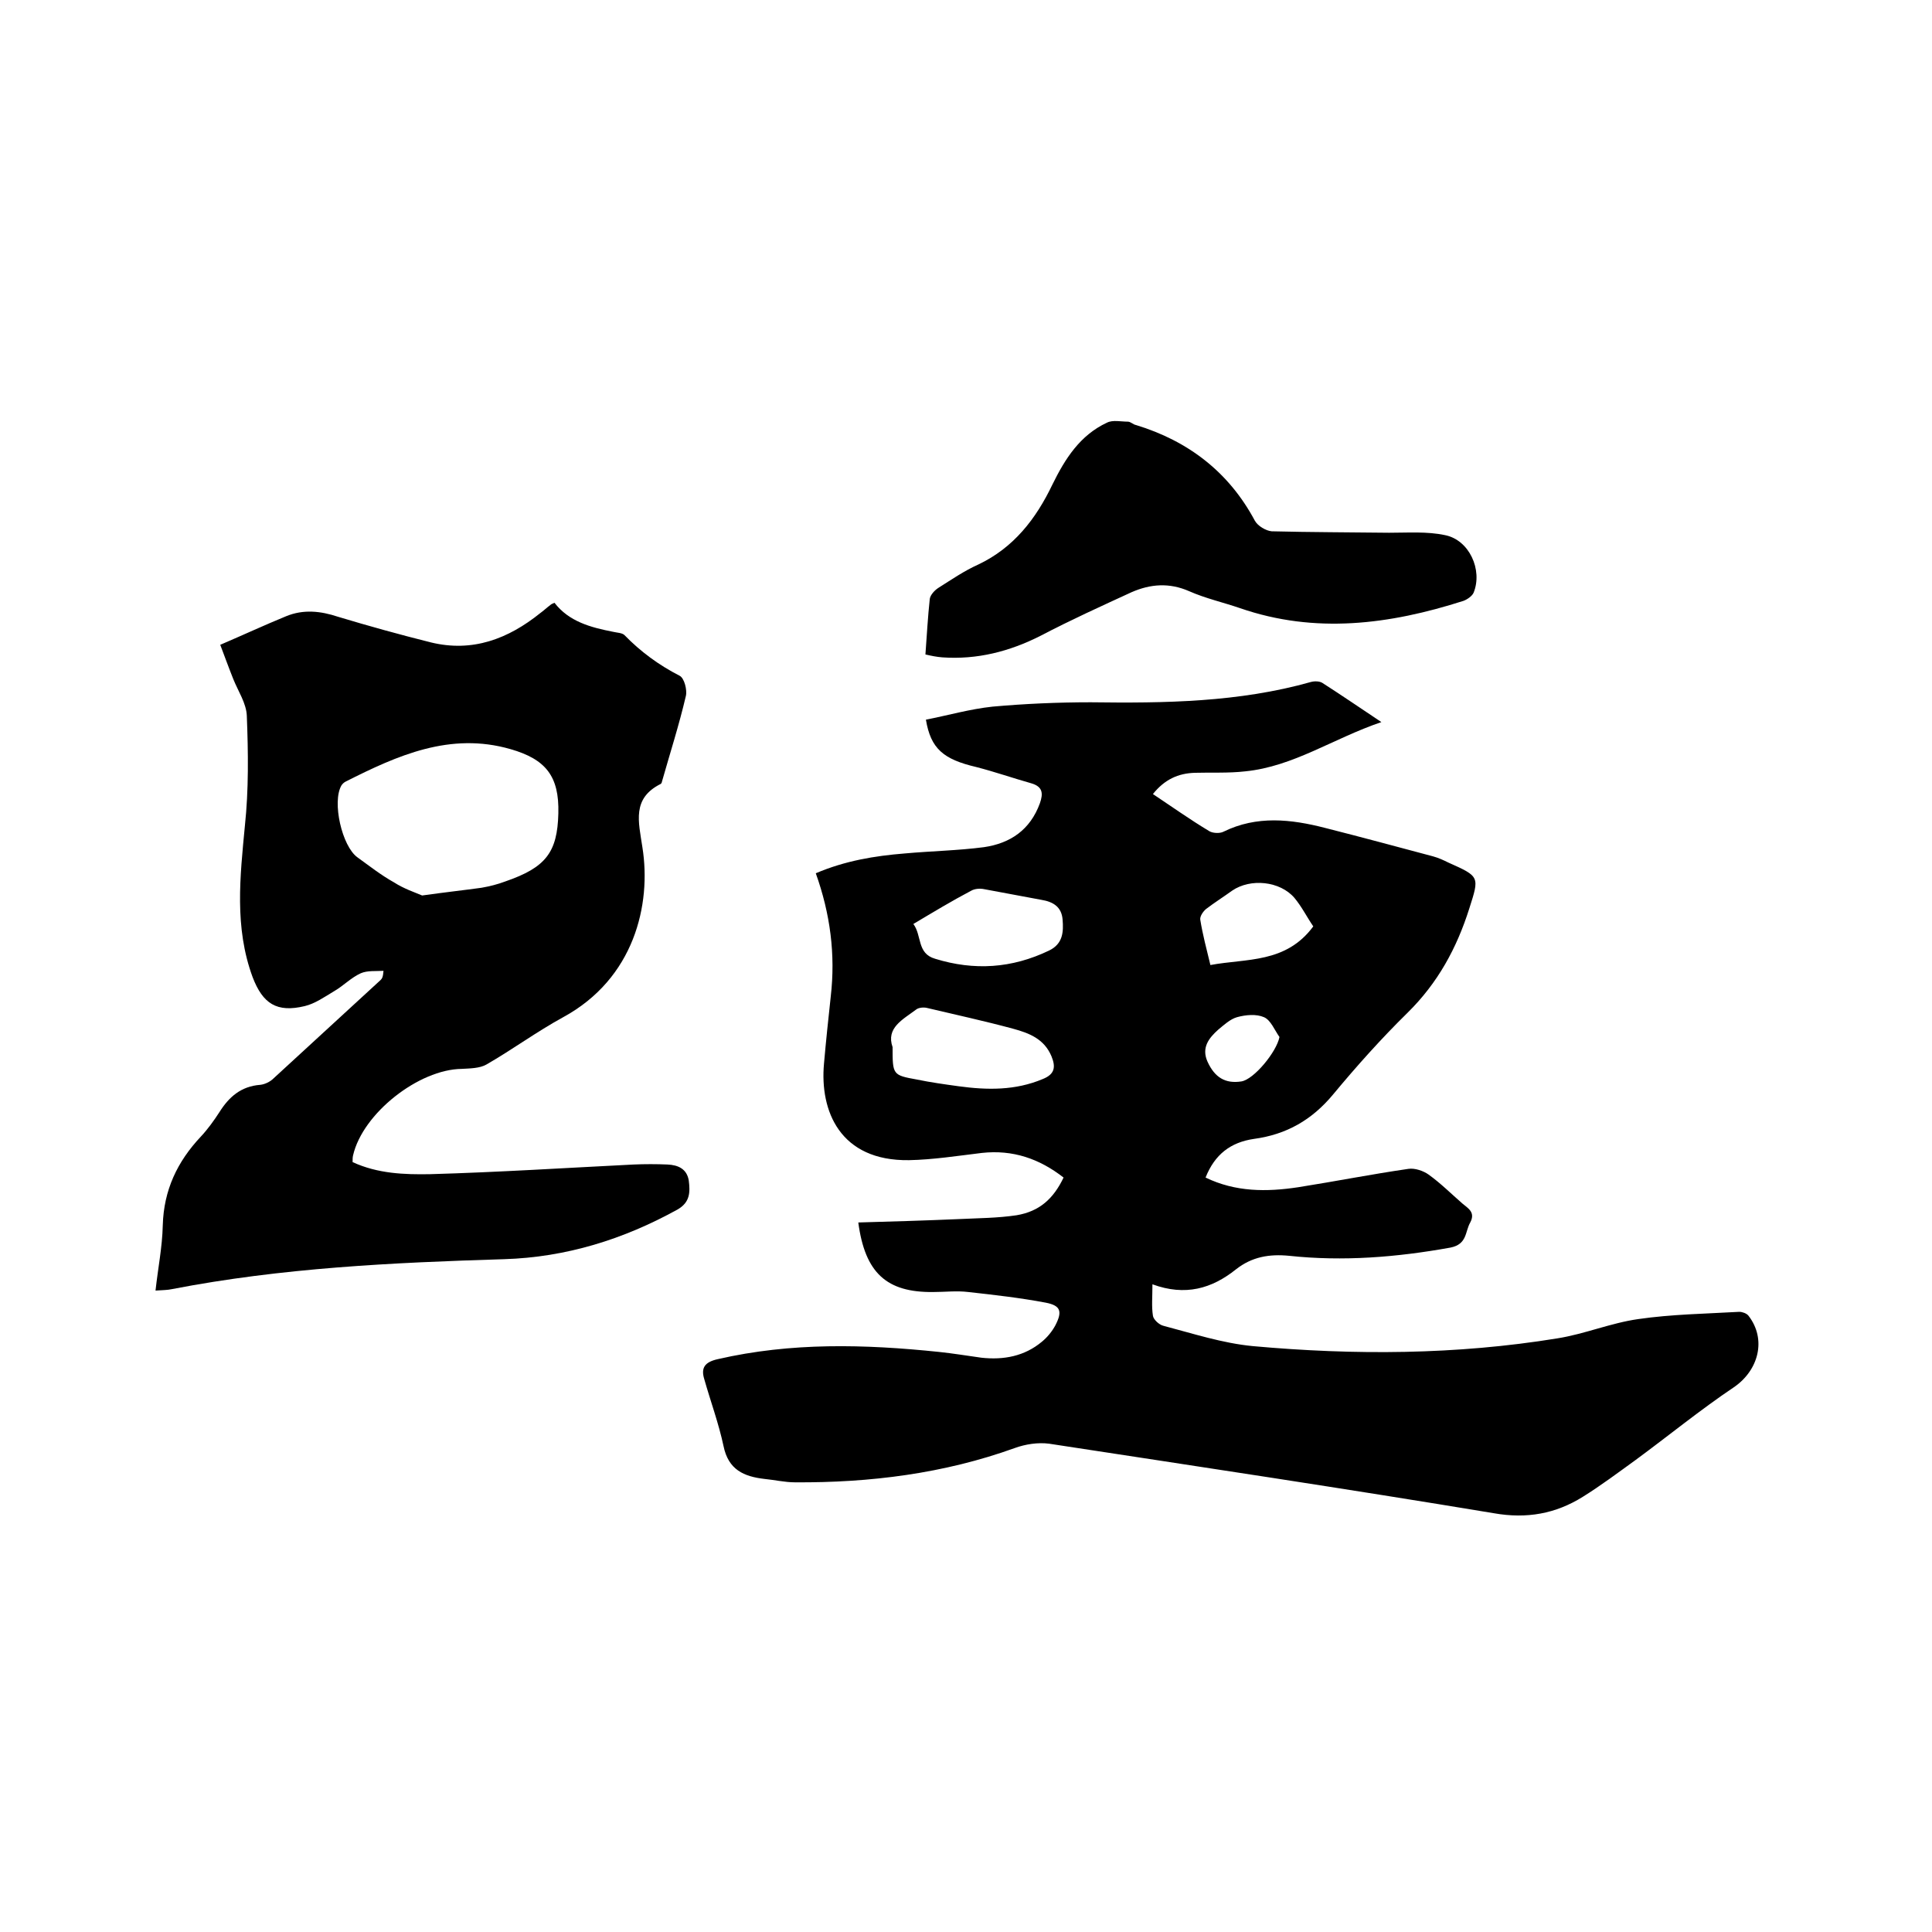
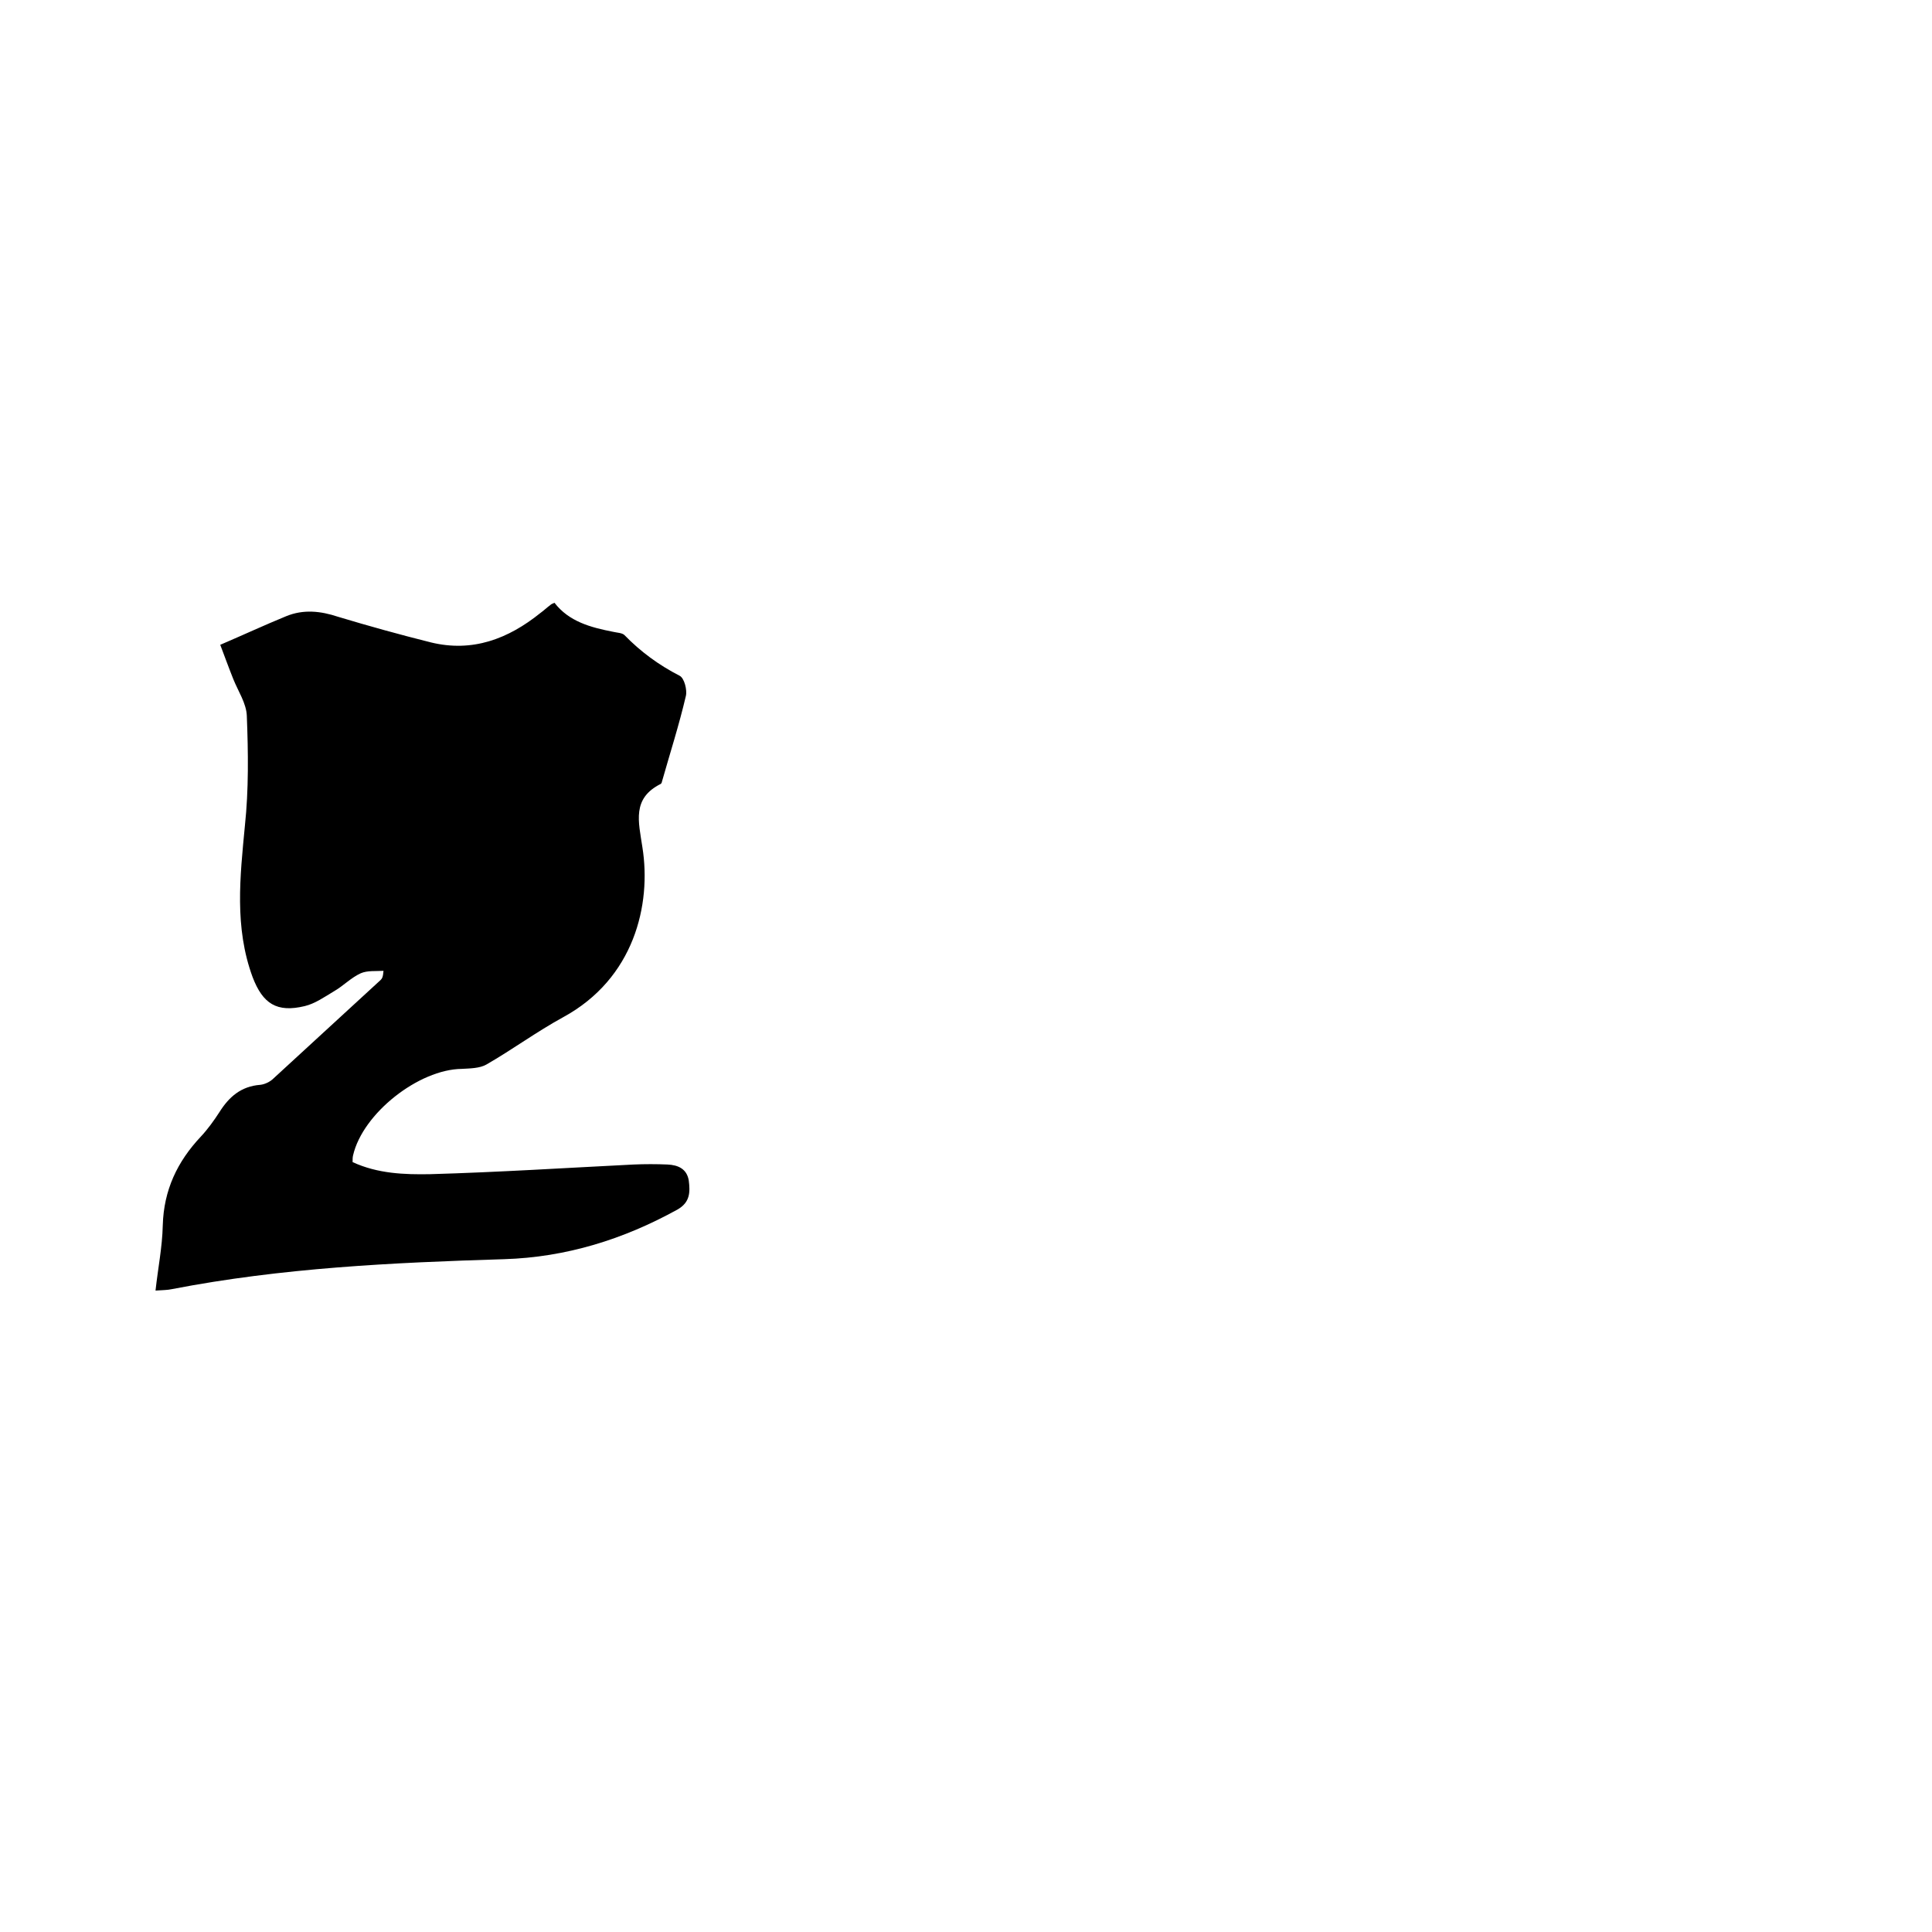
<svg xmlns="http://www.w3.org/2000/svg" enable-background="new 0 0 400 400" viewBox="0 0 400 400">
-   <path d="m177.7 253.1c7.1-.2 13.9-.4 20.8-.7 4-.2 8-.2 12-.8 4.7-.8 7.6-3.4 9.7-7.8-5-3.9-10.5-5.8-16.9-5.1-5 .6-10.1 1.4-15.1 1.5-14.3.2-18.5-10.2-17.6-20 .4-4.6.9-9.3 1.4-13.9 1-8.7-.1-17.1-3.1-25.5 6.1-2.6 12.2-3.6 18.4-4.1 5.5-.5 11-.6 16.4-1.3 5.5-.8 9.6-3.6 11.6-9.1.7-2 .6-3.4-1.7-4.1-3.9-1.1-7.6-2.4-11.5-3.4-6.8-1.6-9.4-3.8-10.4-9.8 4.6-.9 9.1-2.2 13.8-2.7 6.7-.6 13.5-.9 20.3-.9 15.4.2 30.7 0 45.6-4.2.7-.2 1.8-.2 2.4.2 3.9 2.5 7.7 5.1 12.2 8.1-10 3.4-18.2 9.2-28.2 10.2-3.5.4-7 .2-10.4.3-3.5.1-6.3 1.4-8.7 4.4 3.9 2.6 7.7 5.3 11.7 7.7.7.4 2.1.5 2.9.1 6.9-3.4 14-2.6 21-.8 7.5 1.9 14.9 3.9 22.4 5.9 1.1.3 2.2.8 3.2 1.3 6.5 2.9 6.4 2.9 4.3 9.5-2.6 8.2-6.5 15.4-12.8 21.6-5.4 5.3-10.5 11-15.4 16.9-4.4 5.3-9.7 8.3-16.4 9.2-4.8.7-8.1 3.2-10 8 6.2 3 12.6 3 19.2 2 7.6-1.2 15.2-2.7 22.8-3.8 1.3-.2 3.1.4 4.2 1.2 2.5 1.8 4.7 4 7 6 1.2 1 2.7 1.8 1.6 3.9-1.1 1.9-.6 4.5-4.1 5.2-11.1 2-22.2 2.9-33.4 1.7-4.1-.4-7.7.2-11 2.8-5 4-10.5 5.6-17.3 3.1 0 2.6-.2 4.6.1 6.5.1.8 1.3 1.9 2.2 2.1 6.1 1.6 12.2 3.6 18.5 4.2 21 1.9 42.1 1.8 63-1.6 5.7-.9 11.1-3.2 16.8-4 6.9-1 13.9-1.1 20.9-1.5.6 0 1.5.3 1.9.8 3.8 4.9 2.1 11.3-3 14.8-7 4.7-13.6 10.1-20.4 15.1-3.6 2.6-7.2 5.3-10.9 7.6-5.6 3.5-11.6 4.6-18.4 3.4-30.7-5.1-61.4-9.7-92.1-14.4-2.3-.3-4.9.1-7.1.9-14.7 5.3-30 7.2-45.5 7.1-2.1 0-4.2-.5-6.3-.7-4.3-.5-7.5-1.9-8.5-6.8-1-4.7-2.7-9.3-4-13.9-.7-2.3.1-3.5 2.8-4.1 15.2-3.5 30.4-3.1 45.8-1.5 2.9.3 5.9.8 8.8 1.2 4.6.5 8.9-.3 12.5-3.3 1.1-.9 2.1-2.1 2.8-3.4 1.5-2.9 1.1-4.1-2-4.7-5.3-1-10.6-1.6-16-2.2-2.4-.3-4.9 0-7.3 0-9.6.1-14.1-3.9-15.5-14.4zm7.1-36.3c0 5.7 0 5.8 5 6.7 2.9.6 5.8 1 8.7 1.4 5.9.8 11.7.9 17.4-1.5 2.5-1 2.7-2.5 1.8-4.7-1.5-3.6-4.6-4.8-7.9-5.7-5.9-1.6-11.9-2.9-17.8-4.3-.7-.2-1.8-.1-2.3.3-2.8 2.1-6.3 3.8-4.9 7.8zm4.3-25.5c1.8 2.4.7 6.1 4.5 7.2 8.1 2.5 15.9 2 23.6-1.7 2.9-1.4 3-3.9 2.8-6.4-.2-2.6-1.9-3.7-4.4-4.1-3.9-.7-7.9-1.5-11.8-2.2-.9-.2-2-.1-2.7.3-4 2.1-7.8 4.4-12 6.9zm82.8.5c-1.3-1.9-2.4-4.1-3.9-5.9-3-3.5-9.1-4.1-12.9-1.5-1.8 1.3-3.7 2.5-5.4 3.8-.6.5-1.3 1.5-1.2 2.2.5 3.1 1.3 6.1 2.1 9.4 7.5-1.4 15.6-.3 21.3-8zm-7 22.9c-1-1.4-1.8-3.5-3.2-4.1-1.6-.7-3.8-.5-5.6 0-1.4.4-2.7 1.6-3.9 2.6-1.9 1.7-3.5 3.7-2.2 6.6 1.5 3.3 3.7 4.6 7 4.1 2.6-.4 7.3-6.1 7.9-9.2z" />
-   <path d="m114.8 124.8c3 3.9 7.5 5.1 12.1 6 .8.2 1.9.2 2.4.7 3.3 3.4 7.1 6.2 11.4 8.4 1 .5 1.6 3 1.3 4.2-1.4 6-3.3 11.9-5 17.9 0 .1-.1.2-.2.3-6 3-4.6 7.8-3.8 13.1 1.9 11.9-1.7 27.2-16.4 35.2-5.5 3-10.5 6.7-15.9 9.8-1.4.8-3.4.8-5.1.9-8.9.1-20.5 9.2-22.5 17.9-.1.4-.1.8-.1 1.4 5.2 2.4 10.7 2.6 16.1 2.5 14-.4 28.1-1.3 42.1-2 2.3-.1 4.7-.1 7 0 2.2.1 4 .9 4.4 3.3.3 2.4.3 4.5-2.3 6-11.2 6.2-23.1 9.9-35.9 10.3-23.1.7-46.1 1.8-68.8 6.2-.9.2-1.9.2-3.4.3.5-4.6 1.4-9 1.5-13.5.2-7.3 3-13.2 7.9-18.4 1.4-1.5 2.7-3.3 3.8-5 2-3.2 4.5-5.4 8.5-5.7.9-.1 2-.6 2.7-1.3l22.2-20.4c.3-.3.5-.6.6-1.9-1.6.1-3.3-.1-4.7.5-2 .9-3.6 2.6-5.5 3.7-2 1.2-4 2.6-6.1 3.1-5.8 1.4-8.7-.5-10.8-6-3.8-10.3-2.6-20.8-1.6-31.3.8-7.5.7-15.2.4-22.8-.1-2.6-1.8-5.1-2.8-7.6s-1.9-5-2.7-7.1c4.9-2.1 9.2-4.1 13.6-5.9 3.6-1.5 7.2-1.1 10.8.1 6.3 1.9 12.8 3.7 19.2 5.3 8.6 2.1 16-.7 22.7-6.1.7-.5 1.3-1.1 2-1.6.2-.2.4-.3.9-.5zm-27.4 60.6c5-.7 8.7-1.1 12.3-1.6 1.7-.3 3.3-.7 4.9-1.3 8.4-2.9 10.8-6 11-14.1.2-7.7-2.6-11.2-9.9-13.3-12.5-3.6-23.4 1.3-34.1 6.7-.4.2-.7.5-.9.8-2 3.4.1 12.6 3.3 14.9 2.5 1.8 4.9 3.7 7.6 5.2 2 1.3 4.4 2.1 5.8 2.7z" />
-   <path d="m191.6 135.5c.3-4.1.5-7.8.9-11.5.1-.8 1-1.8 1.8-2.3 2.7-1.7 5.3-3.5 8.2-4.8 7.4-3.5 12-9.5 15.4-16.6 2.6-5.3 5.7-10.2 11.3-12.8 1.2-.6 2.9-.2 4.3-.2.6 0 1.1.6 1.7.7 10.8 3.3 19.2 9.7 24.6 19.8.6 1.1 2.3 2.1 3.5 2.2 8.1.2 16.2.2 24.3.3 3.9 0 7.9-.3 11.6.5 5 1 7.8 7.2 5.9 11.9-.3.7-1.3 1.4-2.1 1.7-15.3 4.9-30.7 6.9-46.3 1.5-3.5-1.2-7.1-2-10.5-3.5-4.1-1.8-8-1.5-11.9.2-6.3 2.9-12.7 5.8-18.8 9-6.5 3.3-13.2 5-20.4 4.5-1.2-.1-2.2-.3-3.5-.6z" />
+   <path d="m114.8 124.8c3 3.9 7.5 5.1 12.1 6 .8.2 1.9.2 2.4.7 3.3 3.4 7.1 6.2 11.4 8.4 1 .5 1.6 3 1.3 4.2-1.4 6-3.3 11.9-5 17.9 0 .1-.1.2-.2.3-6 3-4.6 7.8-3.8 13.1 1.9 11.9-1.7 27.2-16.4 35.2-5.5 3-10.5 6.7-15.9 9.8-1.4.8-3.4.8-5.1.9-8.9.1-20.5 9.2-22.5 17.9-.1.4-.1.8-.1 1.4 5.2 2.4 10.7 2.6 16.1 2.5 14-.4 28.1-1.3 42.1-2 2.3-.1 4.7-.1 7 0 2.2.1 4 .9 4.4 3.3.3 2.4.3 4.5-2.3 6-11.2 6.2-23.1 9.9-35.9 10.3-23.1.7-46.1 1.8-68.8 6.2-.9.2-1.9.2-3.4.3.5-4.6 1.4-9 1.5-13.5.2-7.3 3-13.2 7.9-18.4 1.4-1.5 2.7-3.3 3.8-5 2-3.2 4.5-5.4 8.5-5.7.9-.1 2-.6 2.7-1.3l22.2-20.4c.3-.3.5-.6.6-1.9-1.6.1-3.3-.1-4.7.5-2 .9-3.6 2.6-5.5 3.7-2 1.2-4 2.6-6.1 3.1-5.8 1.4-8.7-.5-10.8-6-3.8-10.3-2.6-20.8-1.6-31.3.8-7.5.7-15.2.4-22.8-.1-2.6-1.8-5.1-2.8-7.6s-1.9-5-2.7-7.1c4.9-2.1 9.2-4.1 13.6-5.9 3.6-1.5 7.2-1.1 10.8.1 6.3 1.9 12.8 3.7 19.2 5.3 8.6 2.1 16-.7 22.7-6.1.7-.5 1.3-1.1 2-1.6.2-.2.4-.3.9-.5zm-27.4 60.6z" />
</svg>